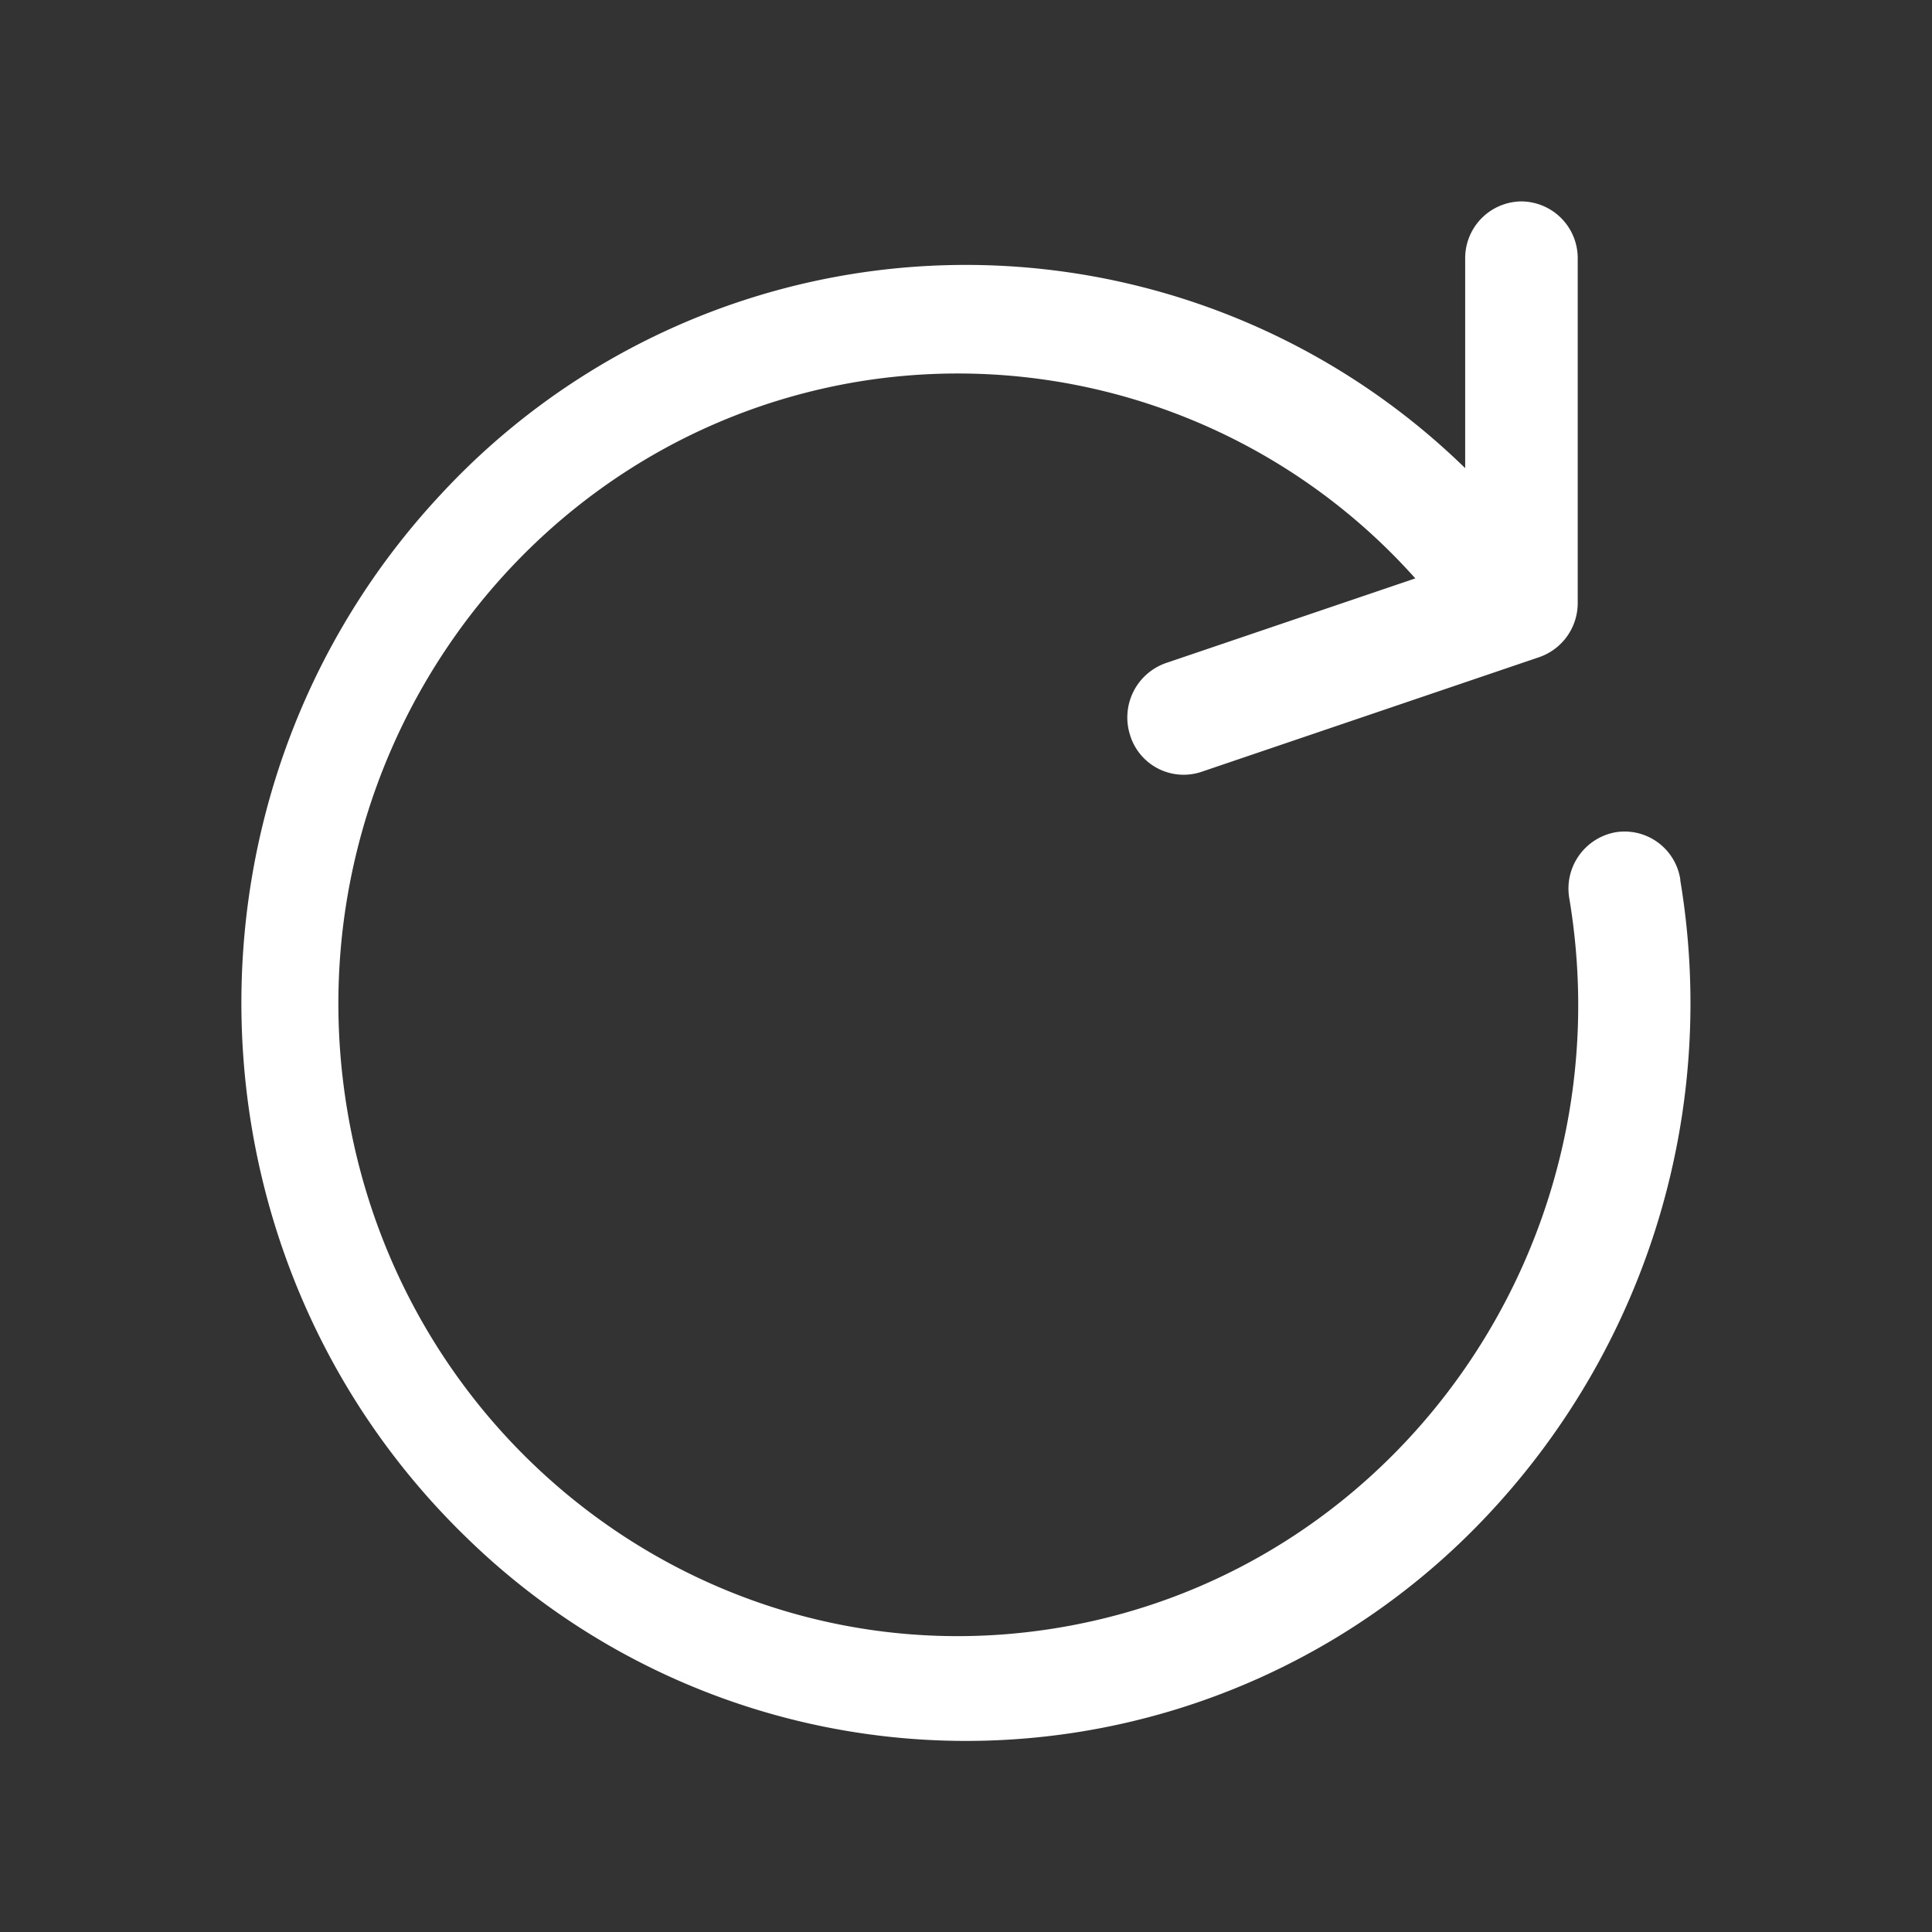
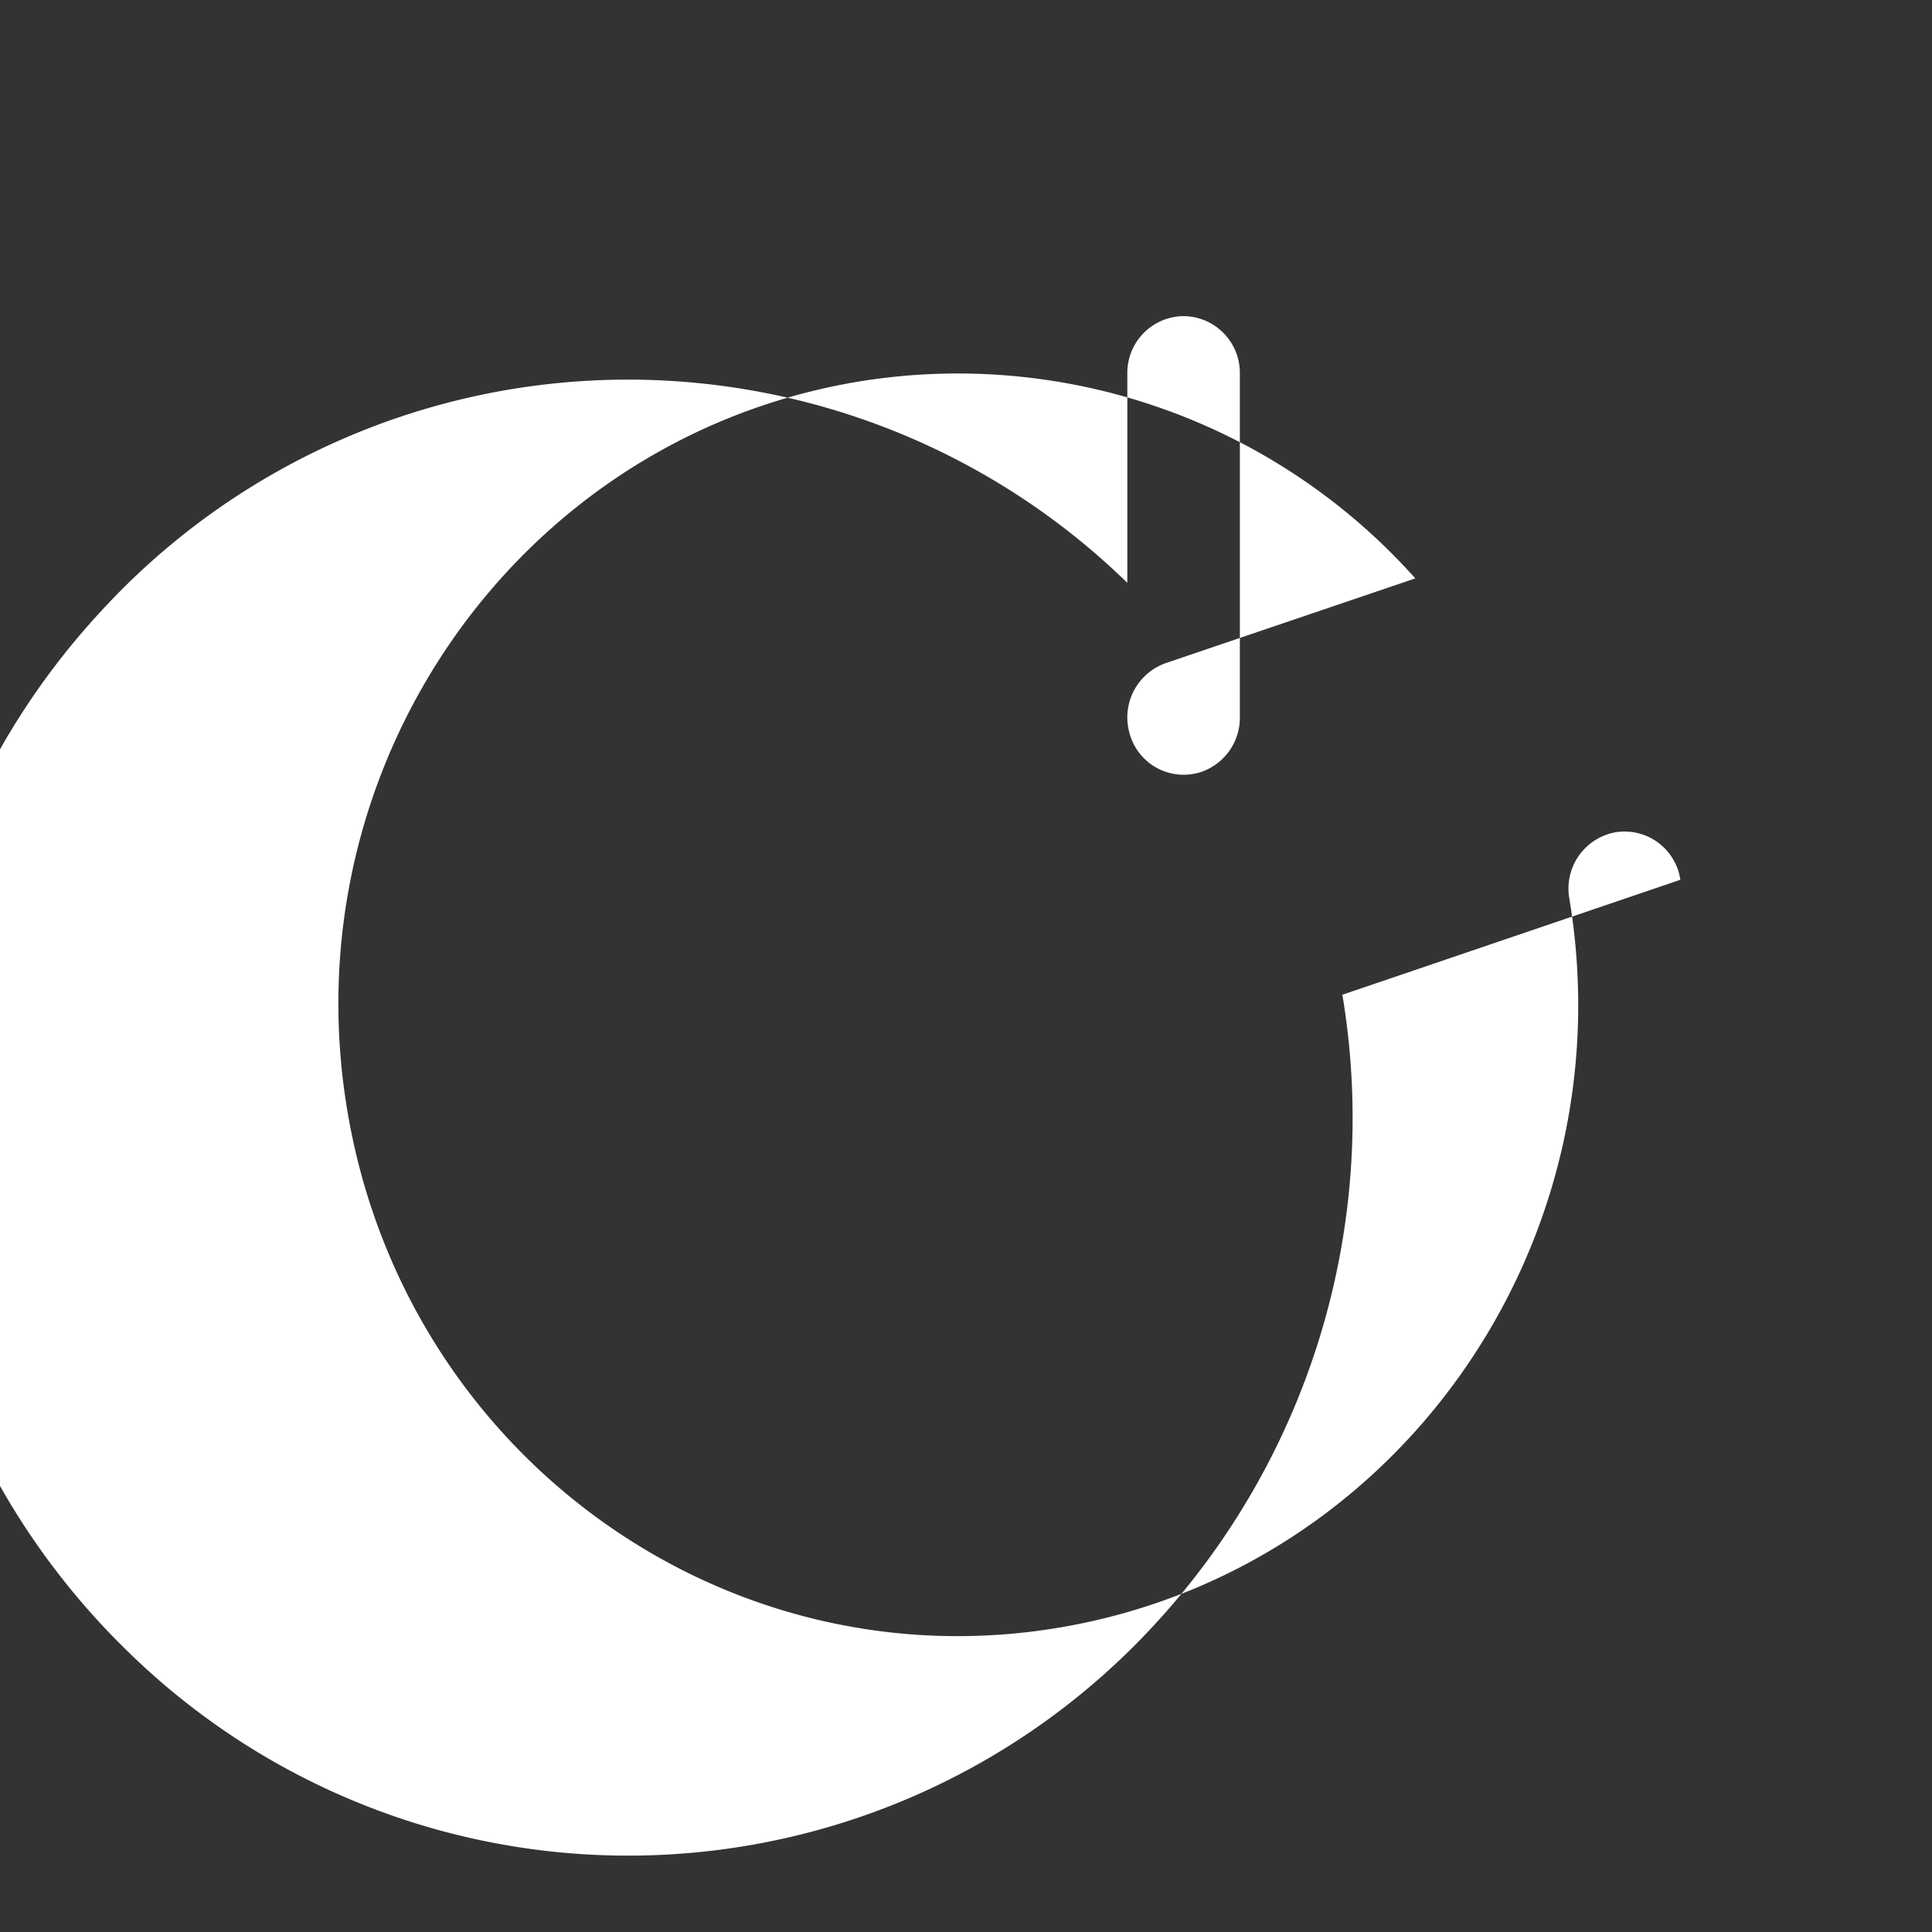
<svg xmlns="http://www.w3.org/2000/svg" width="16" height="16">
  <rect width="100%" height="100%" fill="#333333" stroke="none" />
-   <path d="M13.916 7.286a.467.467 0 0 0-.534-.394.474.474 0 0 0-.385.552c.474 2.848-1.406 5.548-4.201 6.031-2.795.484-5.446-1.432-5.92-4.28C2.4 6.35 4.28 3.65 7.075 3.166a5.078 5.078 0 0 1 4.646 1.624l-2.065.701a.477.477 0 0 0-.296.6v.001a.464.464 0 0 0 .59.3l2.798-.95a.474.474 0 0 0 .318-.45v-2.85a.47.47 0 0 0-.466-.474.47.47 0 0 0-.466.475v1.734a5.923 5.923 0 0 0-8.483.217c-2.283 2.446-2.188 6.314.213 8.64a5.923 5.923 0 0 0 8.483-.216 6.187 6.187 0 0 0 1.568-5.23z" fill="#FFF" fill-rule="evenodd" />
+   <path d="M13.916 7.286a.467.467 0 0 0-.534-.394.474.474 0 0 0-.385.552c.474 2.848-1.406 5.548-4.201 6.031-2.795.484-5.446-1.432-5.92-4.28C2.4 6.35 4.28 3.65 7.075 3.166a5.078 5.078 0 0 1 4.646 1.624l-2.065.701a.477.477 0 0 0-.296.6v.001a.464.464 0 0 0 .59.3a.474.474 0 0 0 .318-.45v-2.85a.47.47 0 0 0-.466-.474.47.47 0 0 0-.466.475v1.734a5.923 5.923 0 0 0-8.483.217c-2.283 2.446-2.188 6.314.213 8.64a5.923 5.923 0 0 0 8.483-.216 6.187 6.187 0 0 0 1.568-5.23z" fill="#FFF" fill-rule="evenodd" />
</svg>